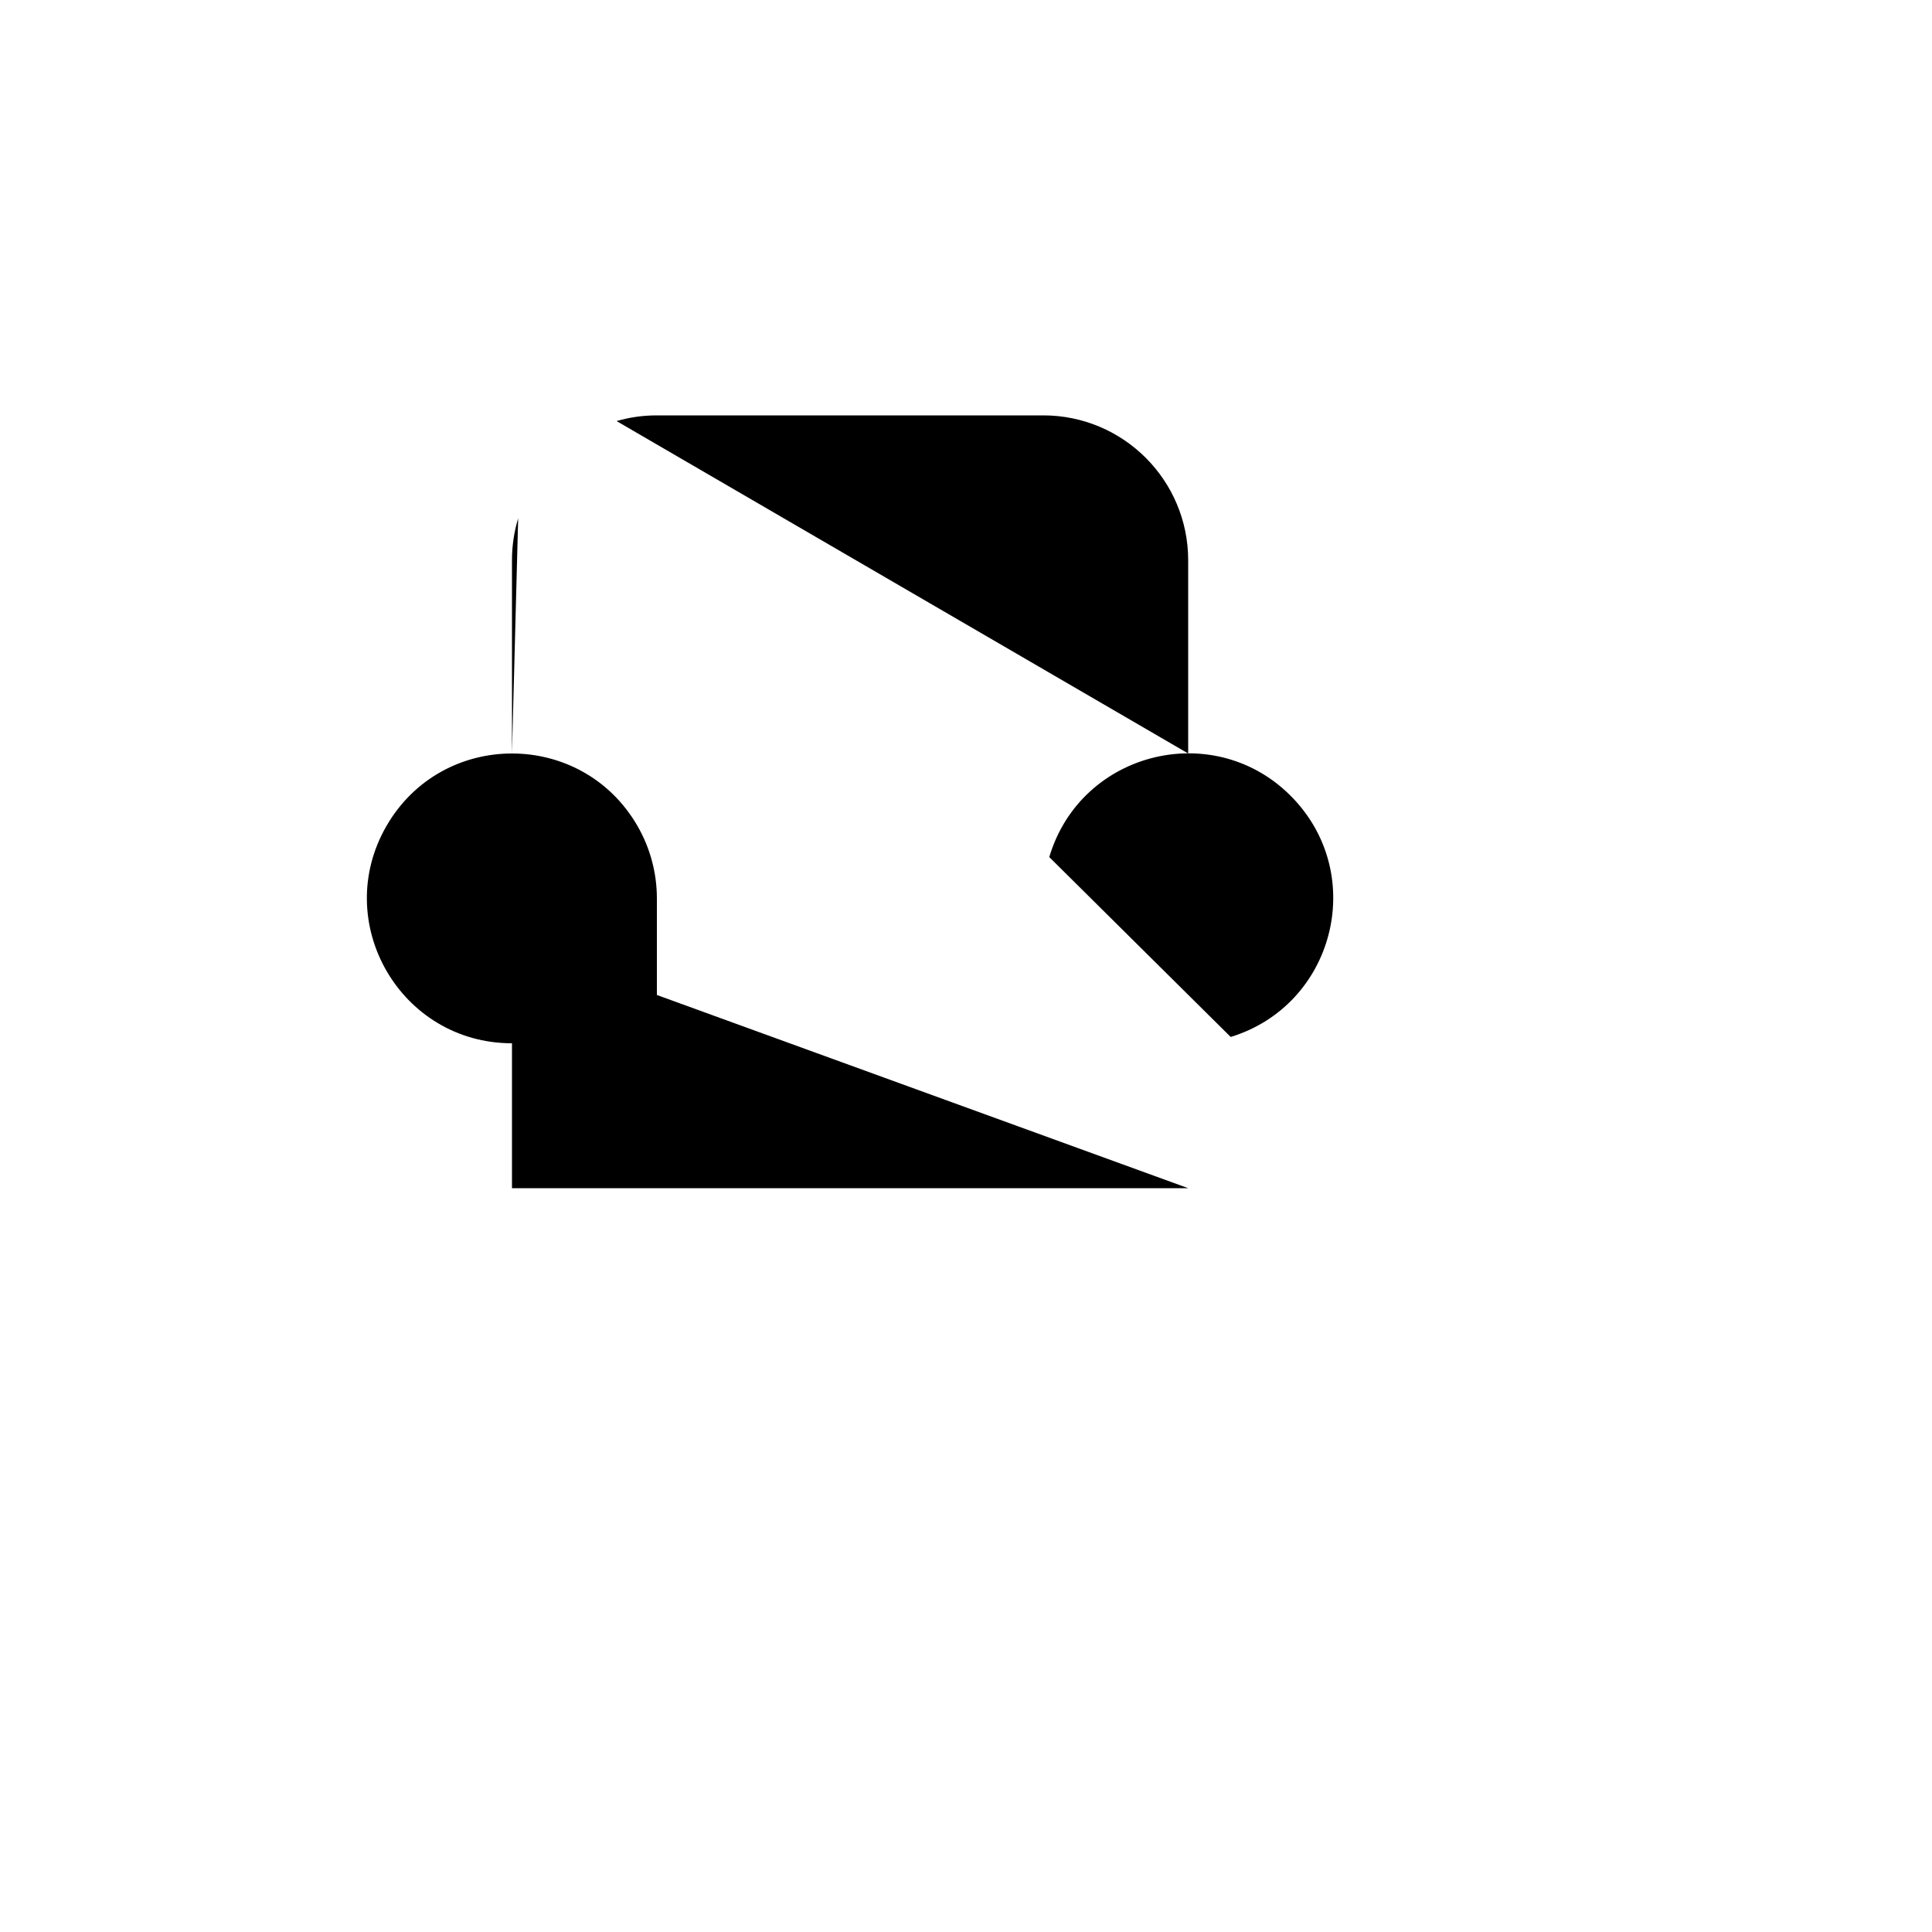
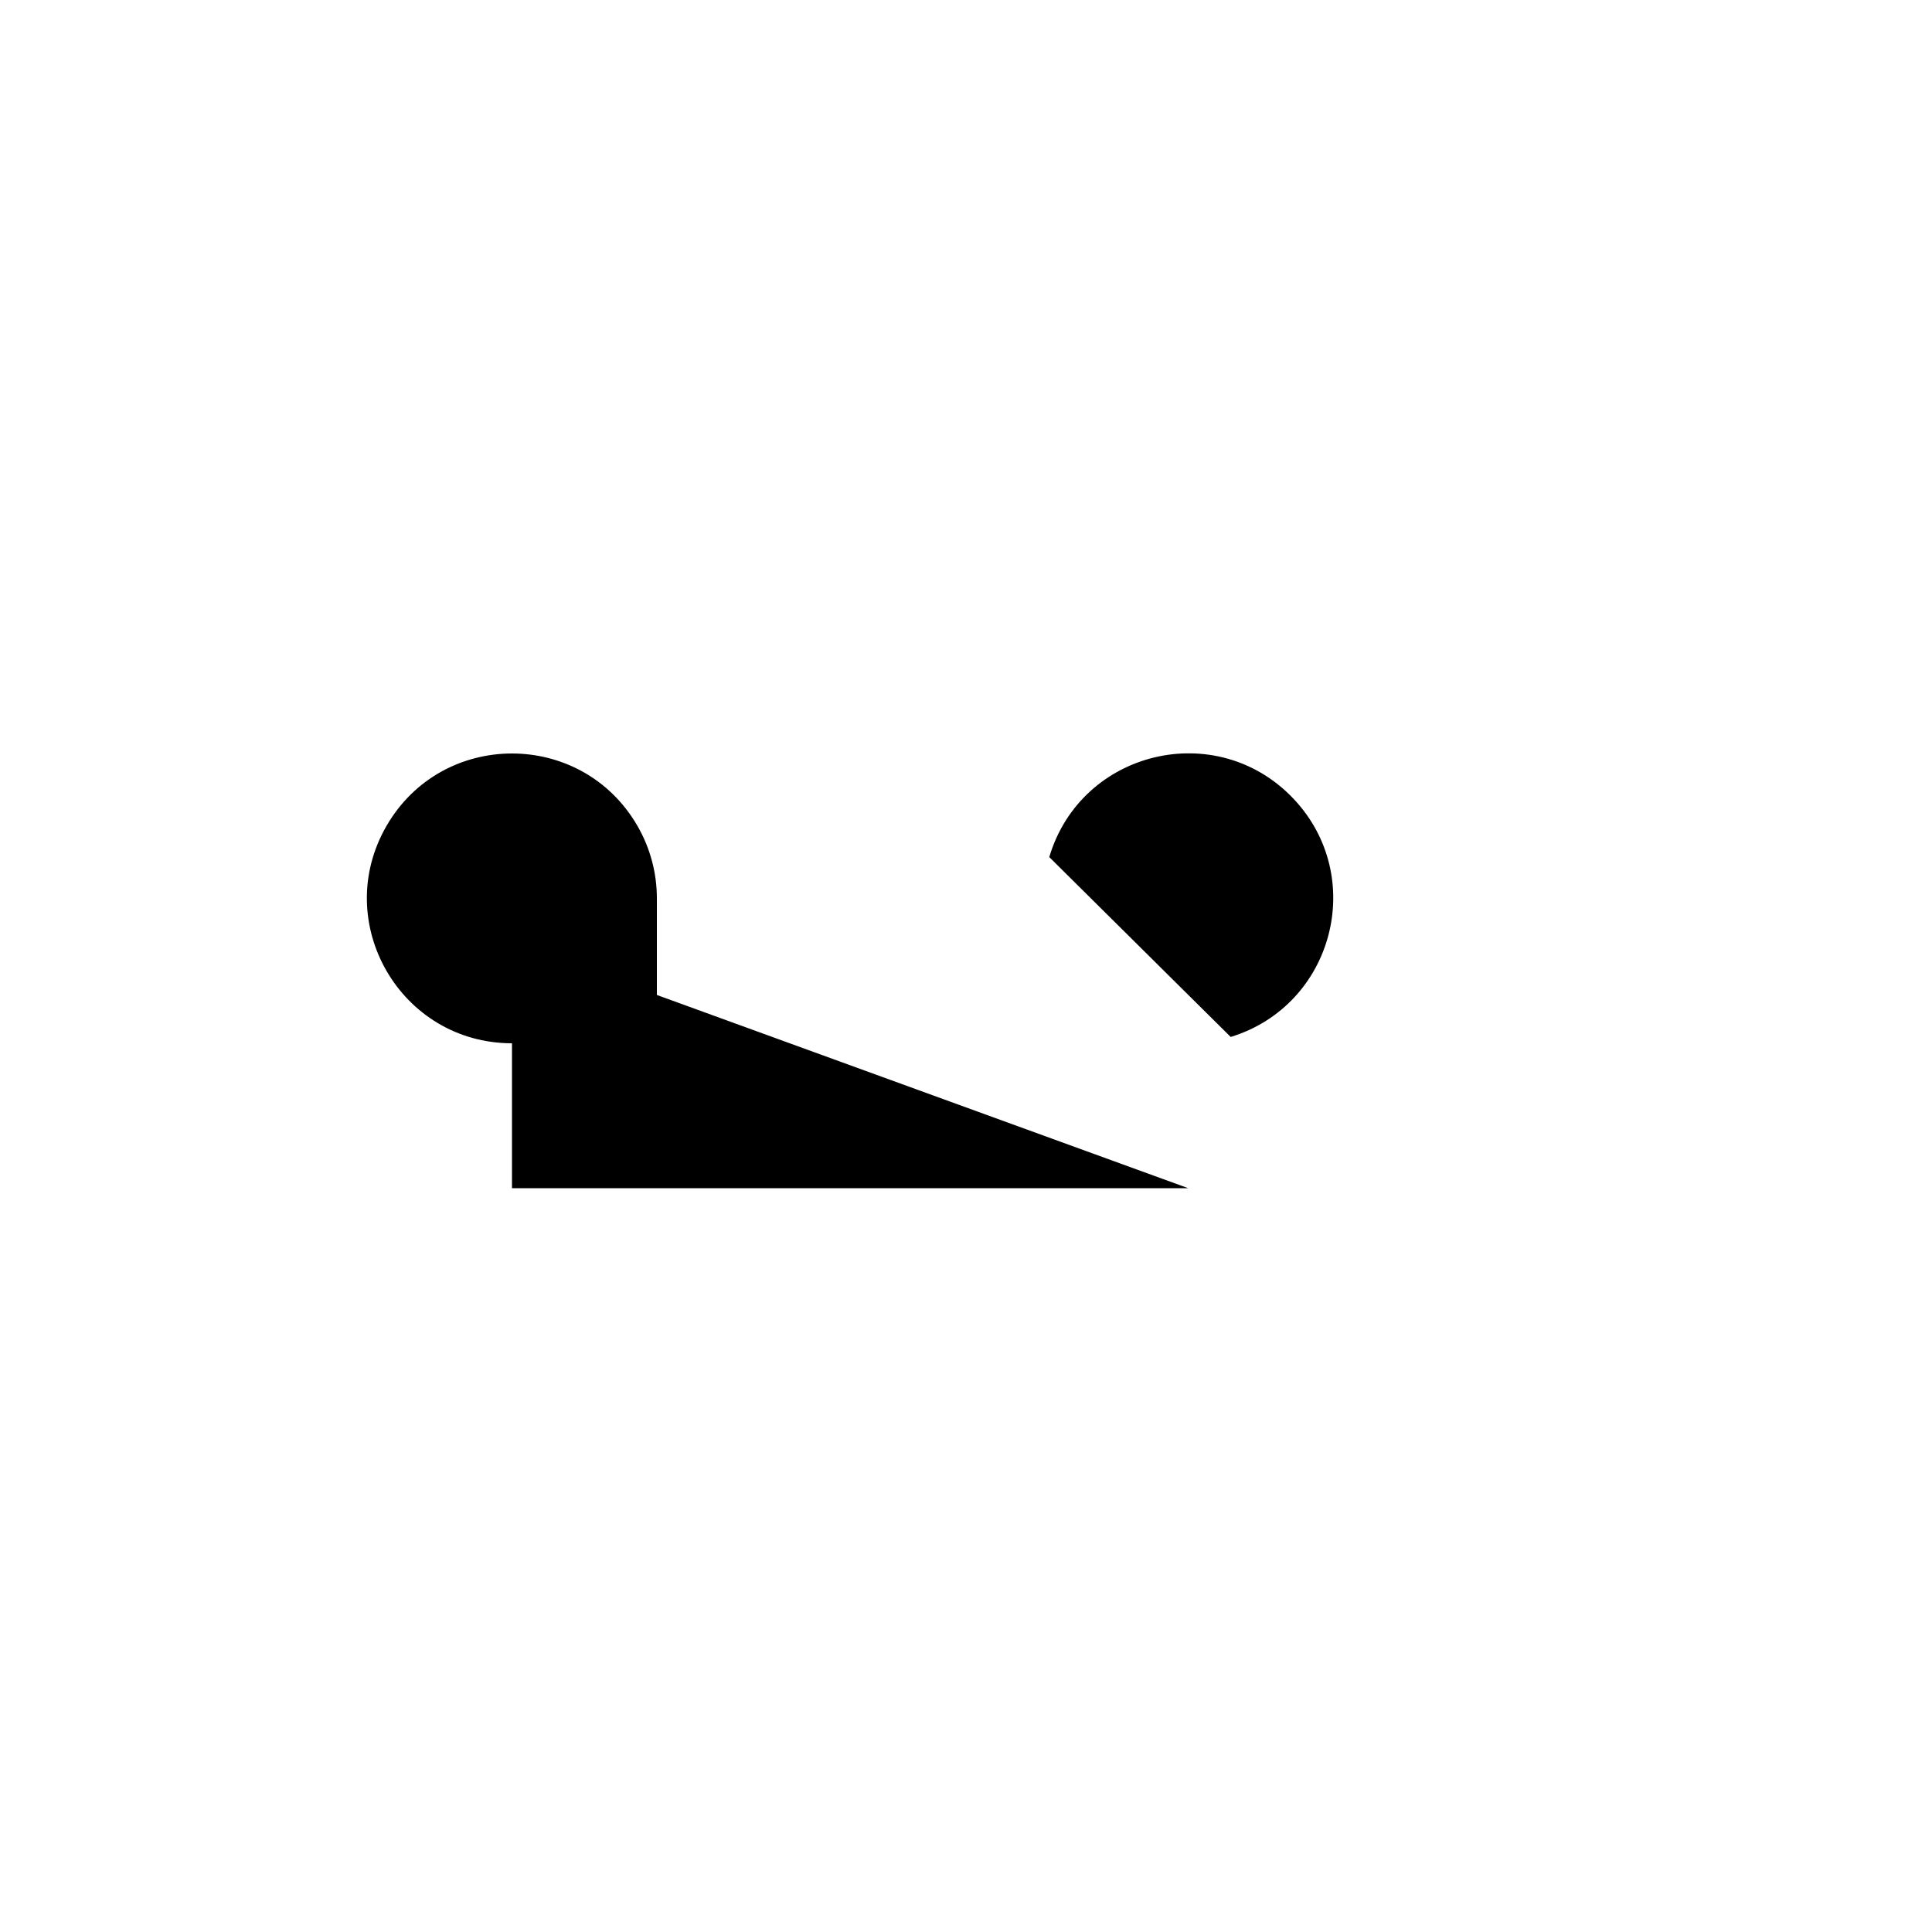
<svg xmlns="http://www.w3.org/2000/svg" version="1.1" width="100%" height="100%" id="svgWorkerArea" viewBox="-25 -25 625 625" style="background: white;">
  <defs id="defsdoc">
    <pattern id="patternBool" x="0" y="0" width="10" height="10" patternUnits="userSpaceOnUse" patternTransform="rotate(35)">
      <circle cx="5" cy="5" r="4" style="stroke: none;fill: #ff000070;" />
    </pattern>
  </defs>
  <g id="fileImp-825242169" class="cosito">
    <path id="pathImp-474731283" fill="none" stroke="none" class="grouped" d="M62.5 62.5C62.5 62.5 437.5 62.5 437.5 62.5 437.5 62.5 437.5 437.5 437.5 437.5 437.5 437.5 62.5 437.5 62.5 437.5 62.5 437.5 62.5 62.5 62.5 62.5" />
-     <path id="pathImp-744939603" class="grouped" d="M140.625 218.75C140.625 218.75 140.625 156.25 140.625 156.25 140.622 151.65 141.295 147.075 142.625 142.672M174.469 111.219C178.594 110 182.969 109.375 187.5 109.375 187.5 109.375 312.5 109.375 312.5 109.375 338.389 109.375 359.375 130.361 359.375 156.25 359.375 156.25 359.375 218.75 359.375 218.75" />
    <path id="pathImp-153527602" class="grouped" d="M314.438 252.266C324.719 217.664 368.6 207.167 393.427 233.371 417.363 258.637 406.402 300.256 373.125 310.453M359.375 359.375C359.375 359.375 140.625 359.375 140.625 359.375 140.625 359.375 140.625 312.5 140.625 312.5 104.541 312.5 81.987 273.438 100.03 242.188 118.072 210.938 163.178 210.938 181.22 242.188 185.334 249.314 187.5 257.397 187.5 265.625 187.5 265.625 187.5 296.875 187.5 296.875" />
-     <path id="pathImp-436386819" class="grouped" d="M187.5 250C187.5 250 250 250 250 250" />
-     <path id="pathImp-488858248" class="grouped" d="M171.875 359.375C171.875 359.375 171.875 390.625 171.875 390.625" />
    <path id="pathImp-444148586" class="grouped" d="M328.125 359.375C328.125 359.375 328.125 390.625 328.125 390.625" />
    <path id="pathImp-696360080" class="grouped" d="M109.375 109.375C109.375 109.375 390.625 390.625 390.625 390.625" />
  </g>
</svg>